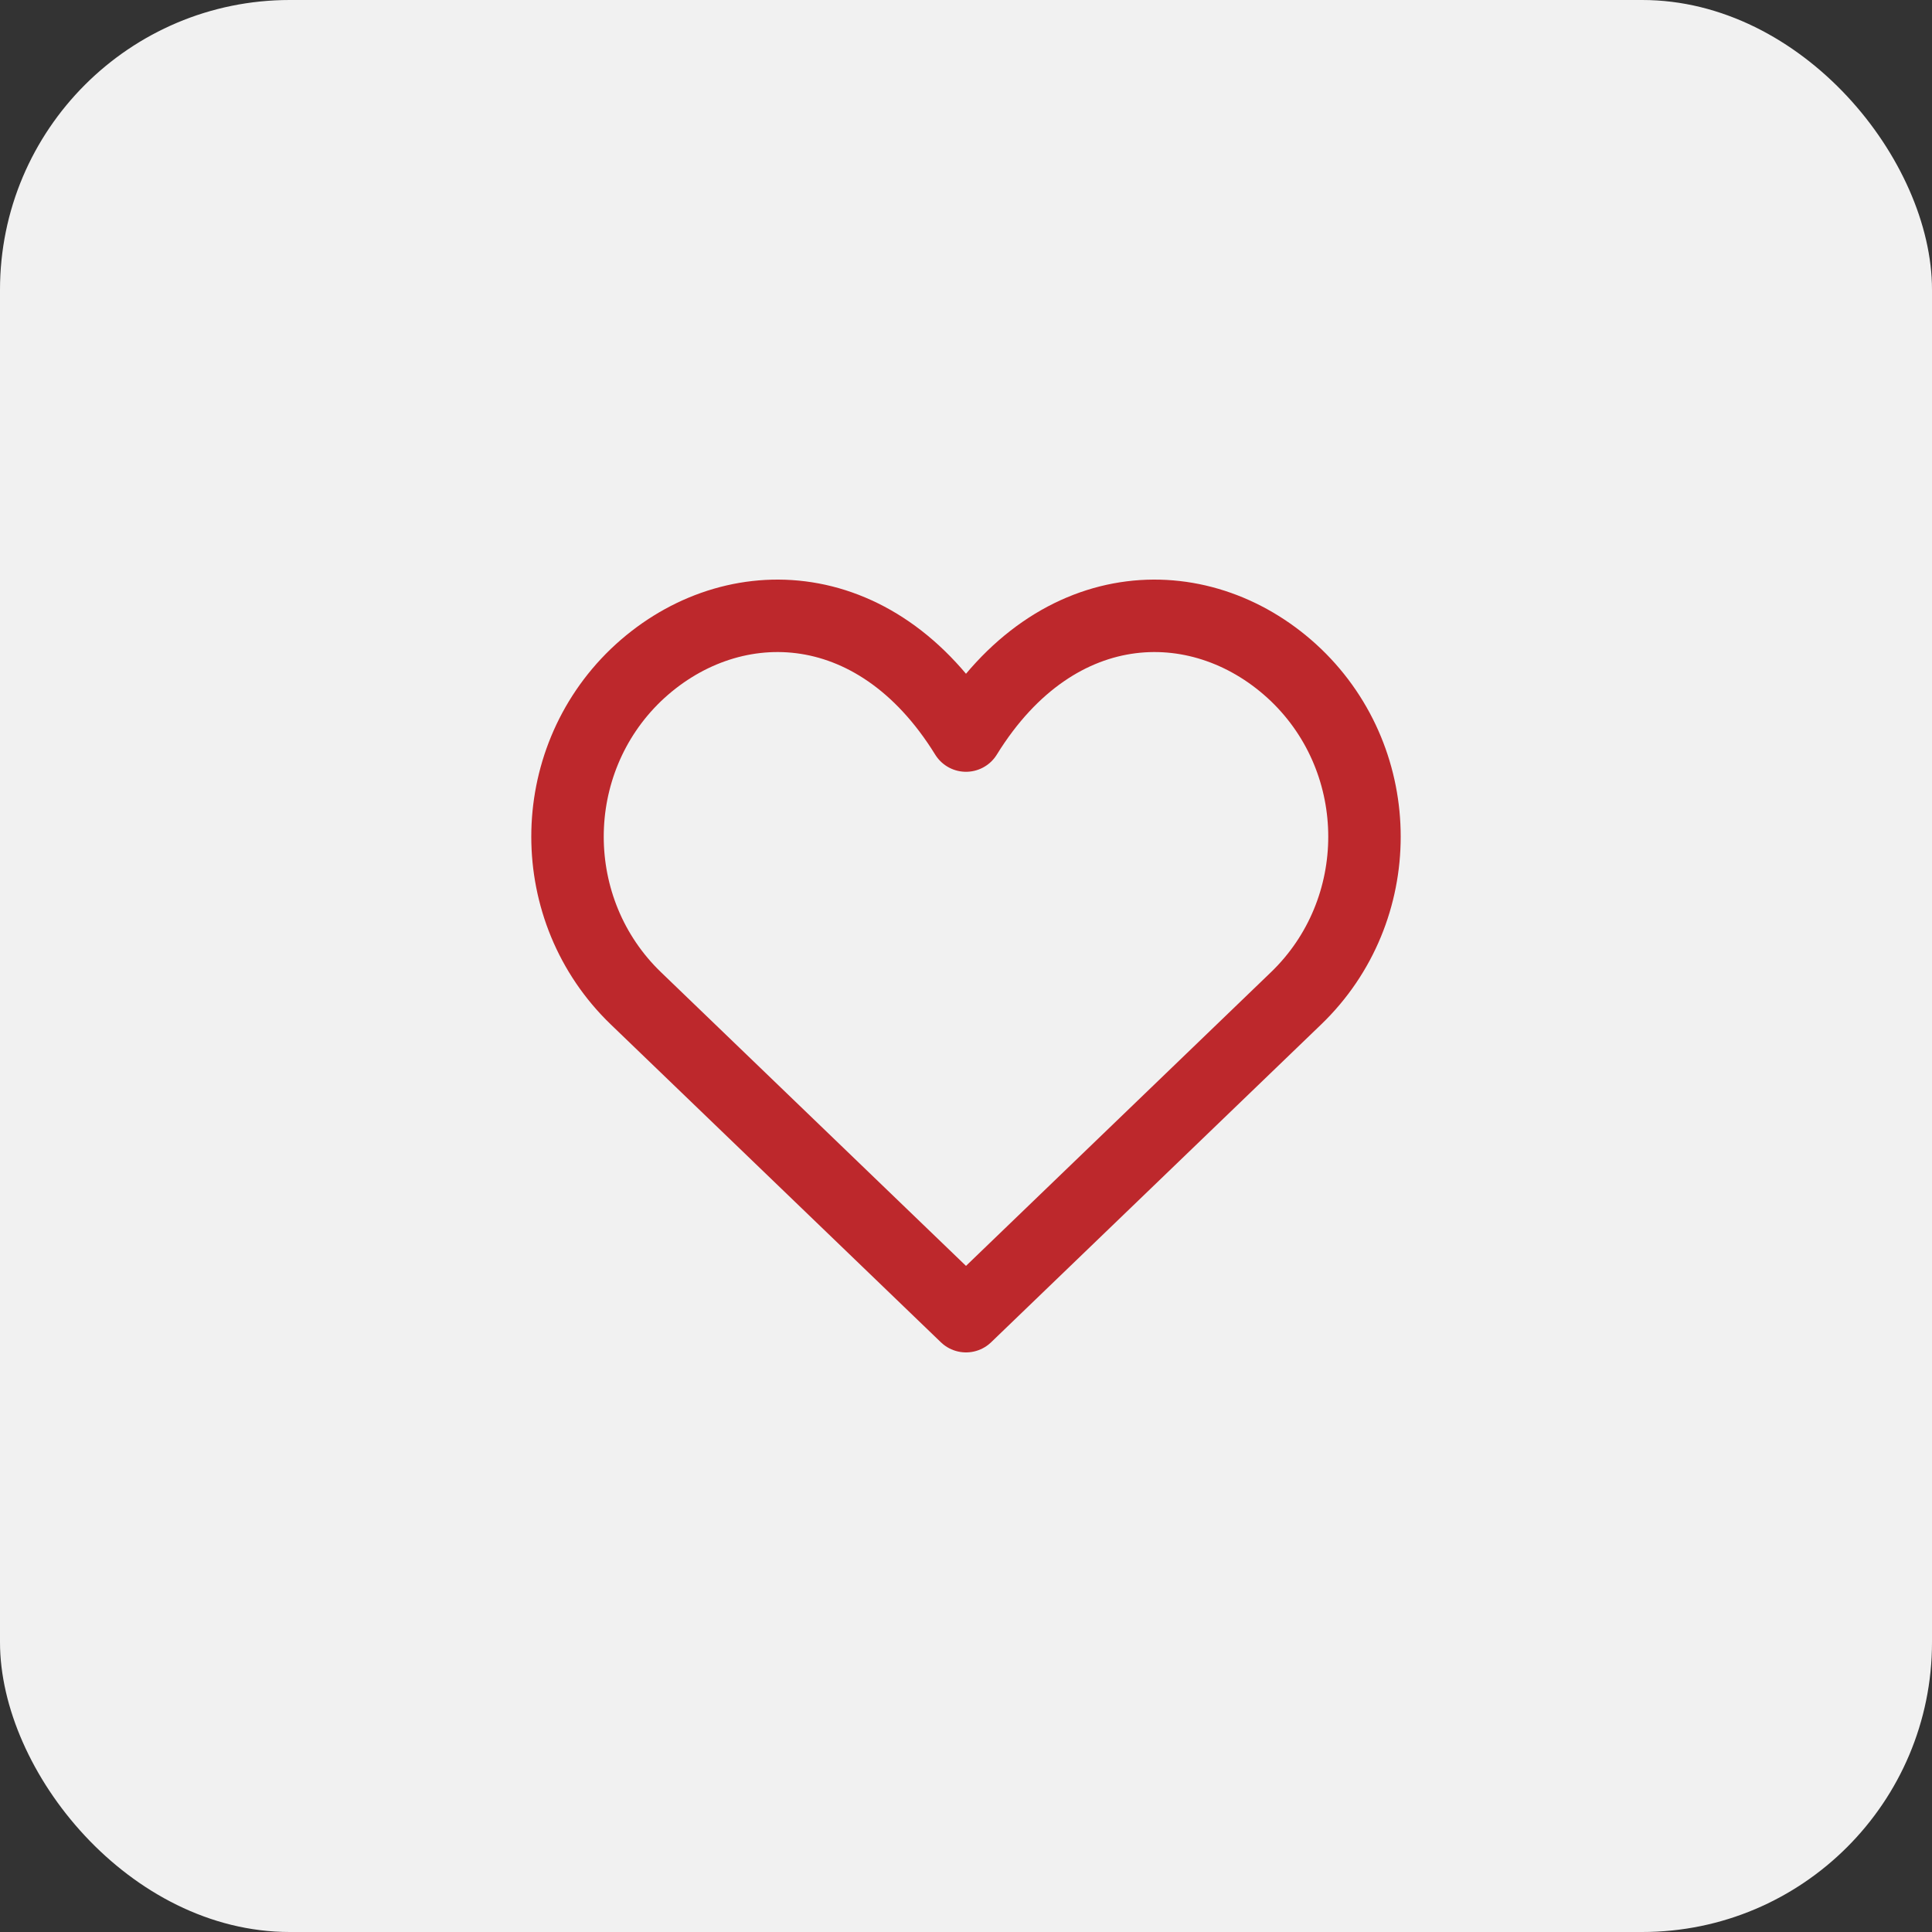
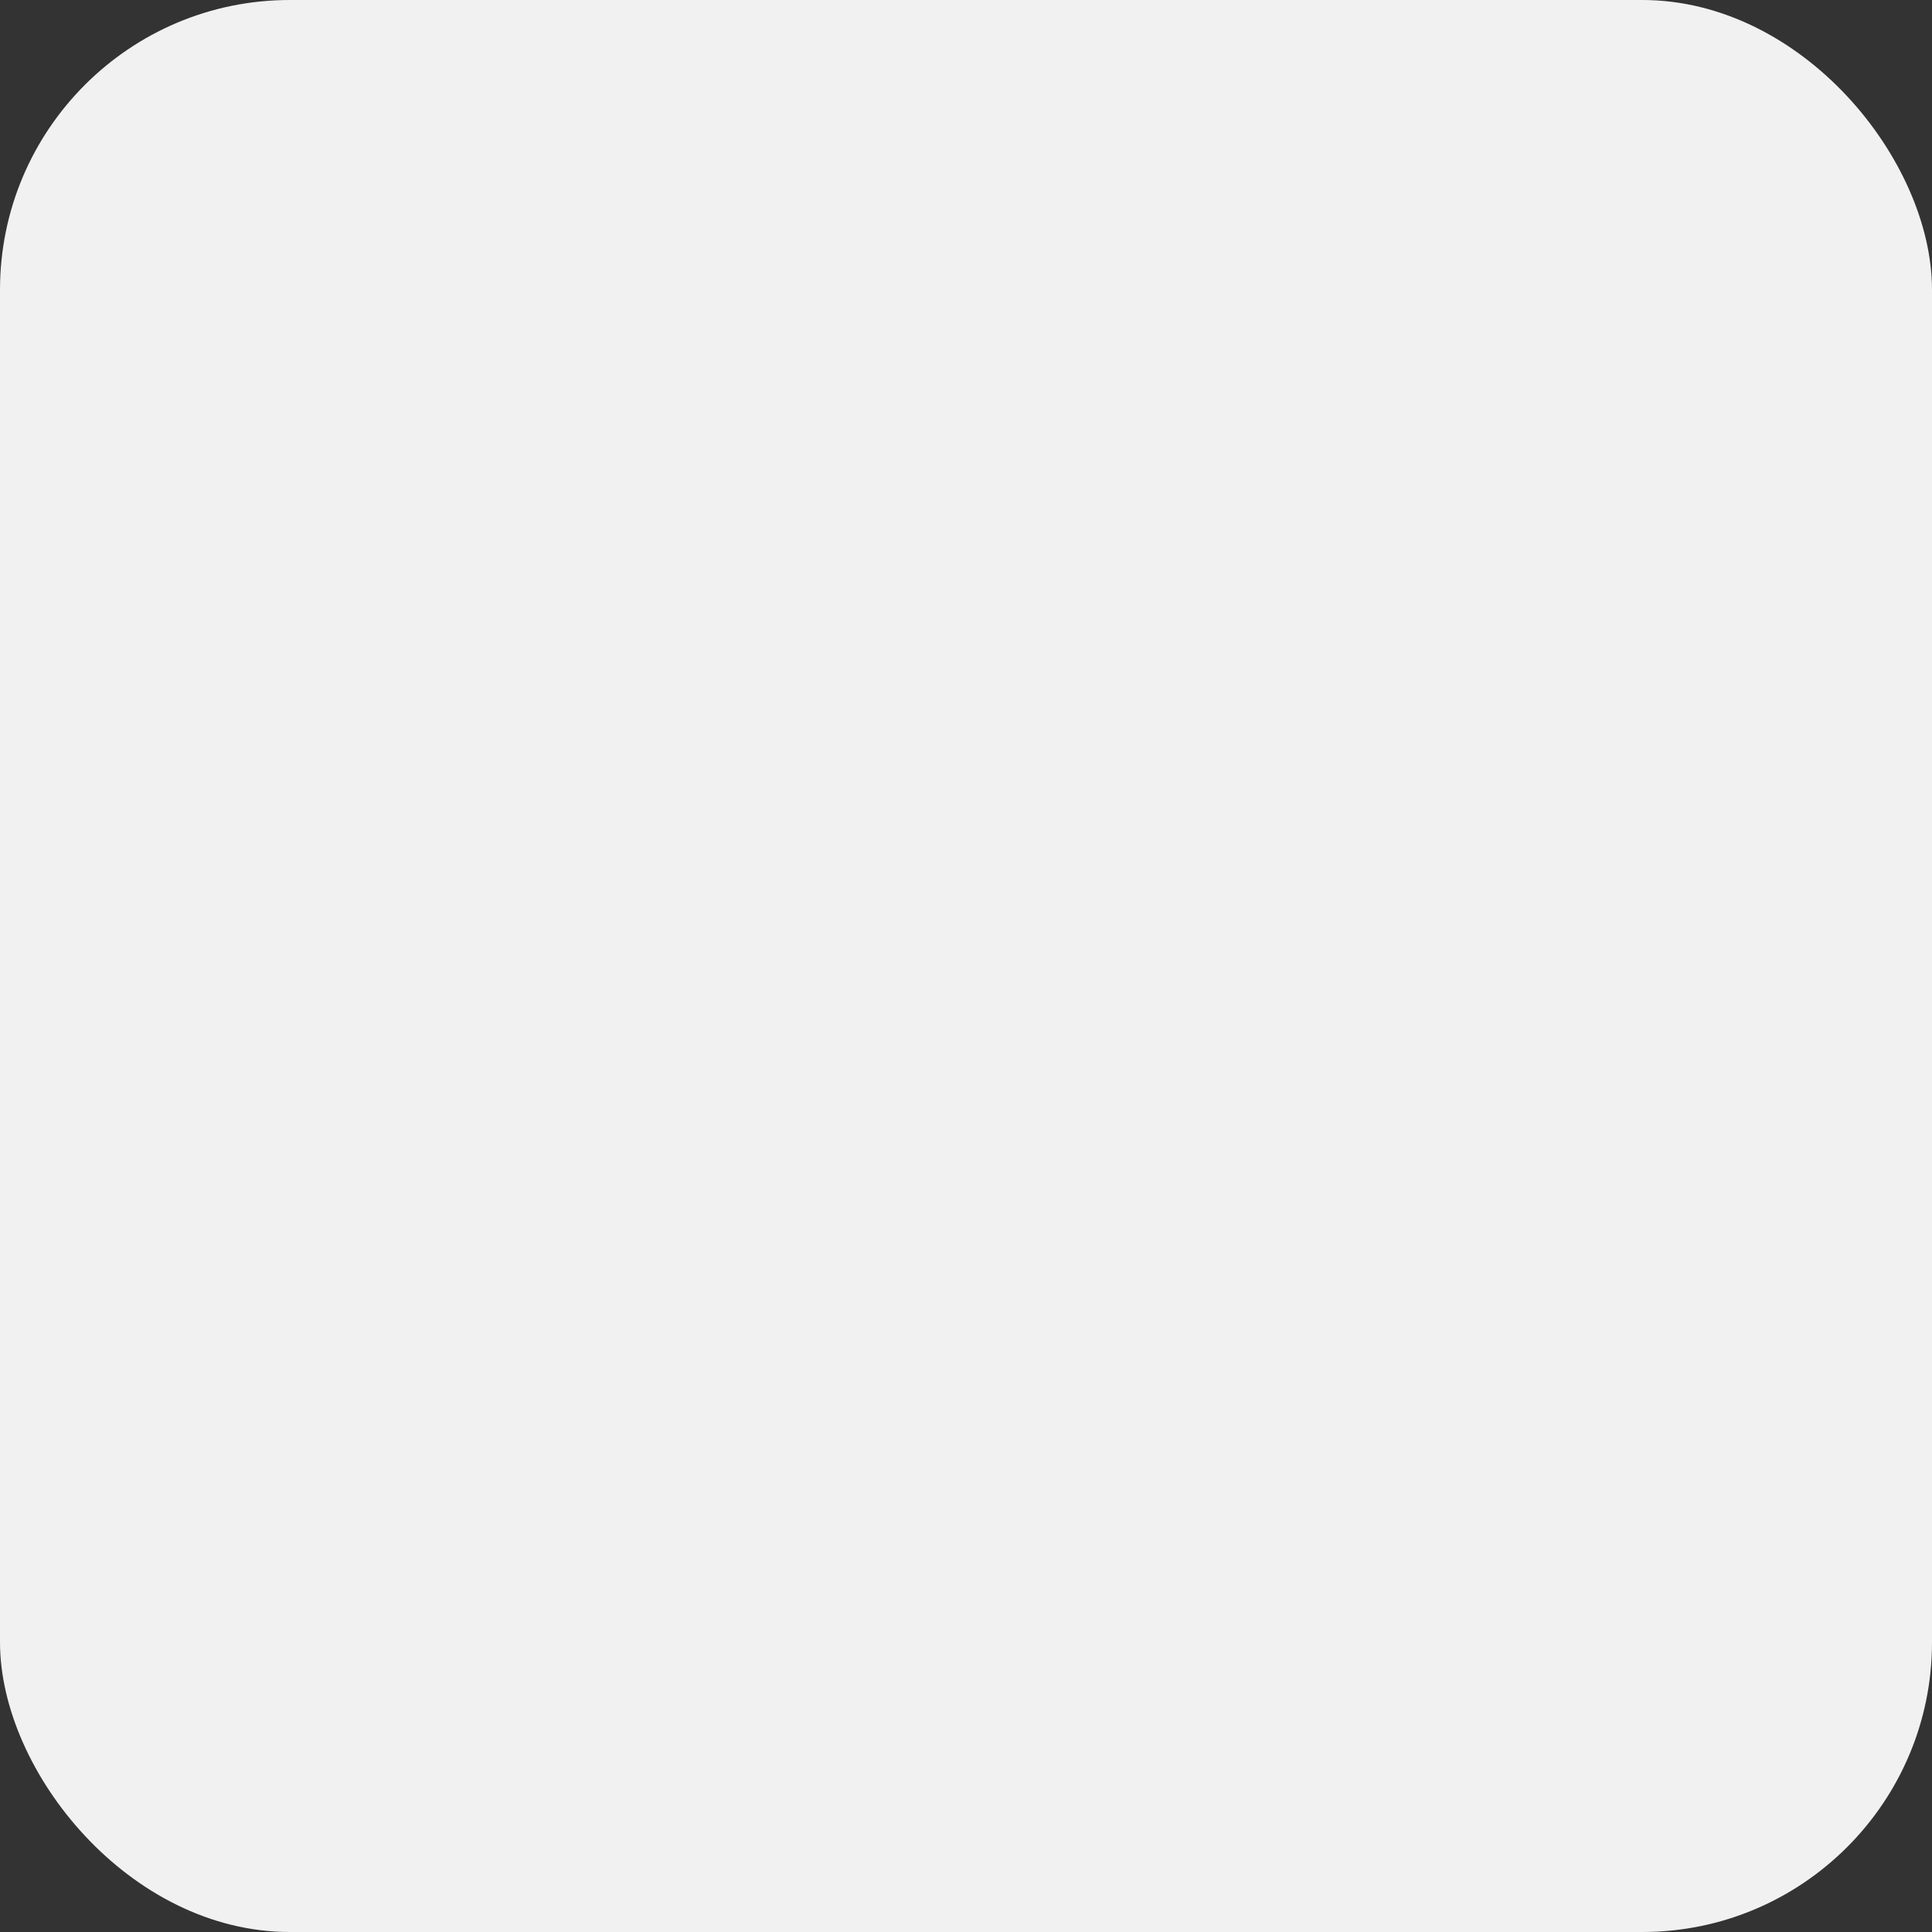
<svg xmlns="http://www.w3.org/2000/svg" width="40" height="40" viewBox="0 0 40 40" fill="none">
  <rect x="0" y="0" width="40" height="40" fill="#333333" stroke="none" />
  <rect width="40" height="40" rx="6" fill="#F1F1F1" />
-   <path d="M13.165 13.977C15.053 12.173 18.113 12.173 20 15.229C21.887 12.173 24.947 12.173 26.834 13.977C28.722 15.794 28.722 18.851 26.834 20.669L20 27.25L13.165 20.669C11.278 18.851 11.278 15.794 13.165 13.977Z" stroke="#BD282C" stroke-width="1.5" stroke-linejoin="round" />
</svg>